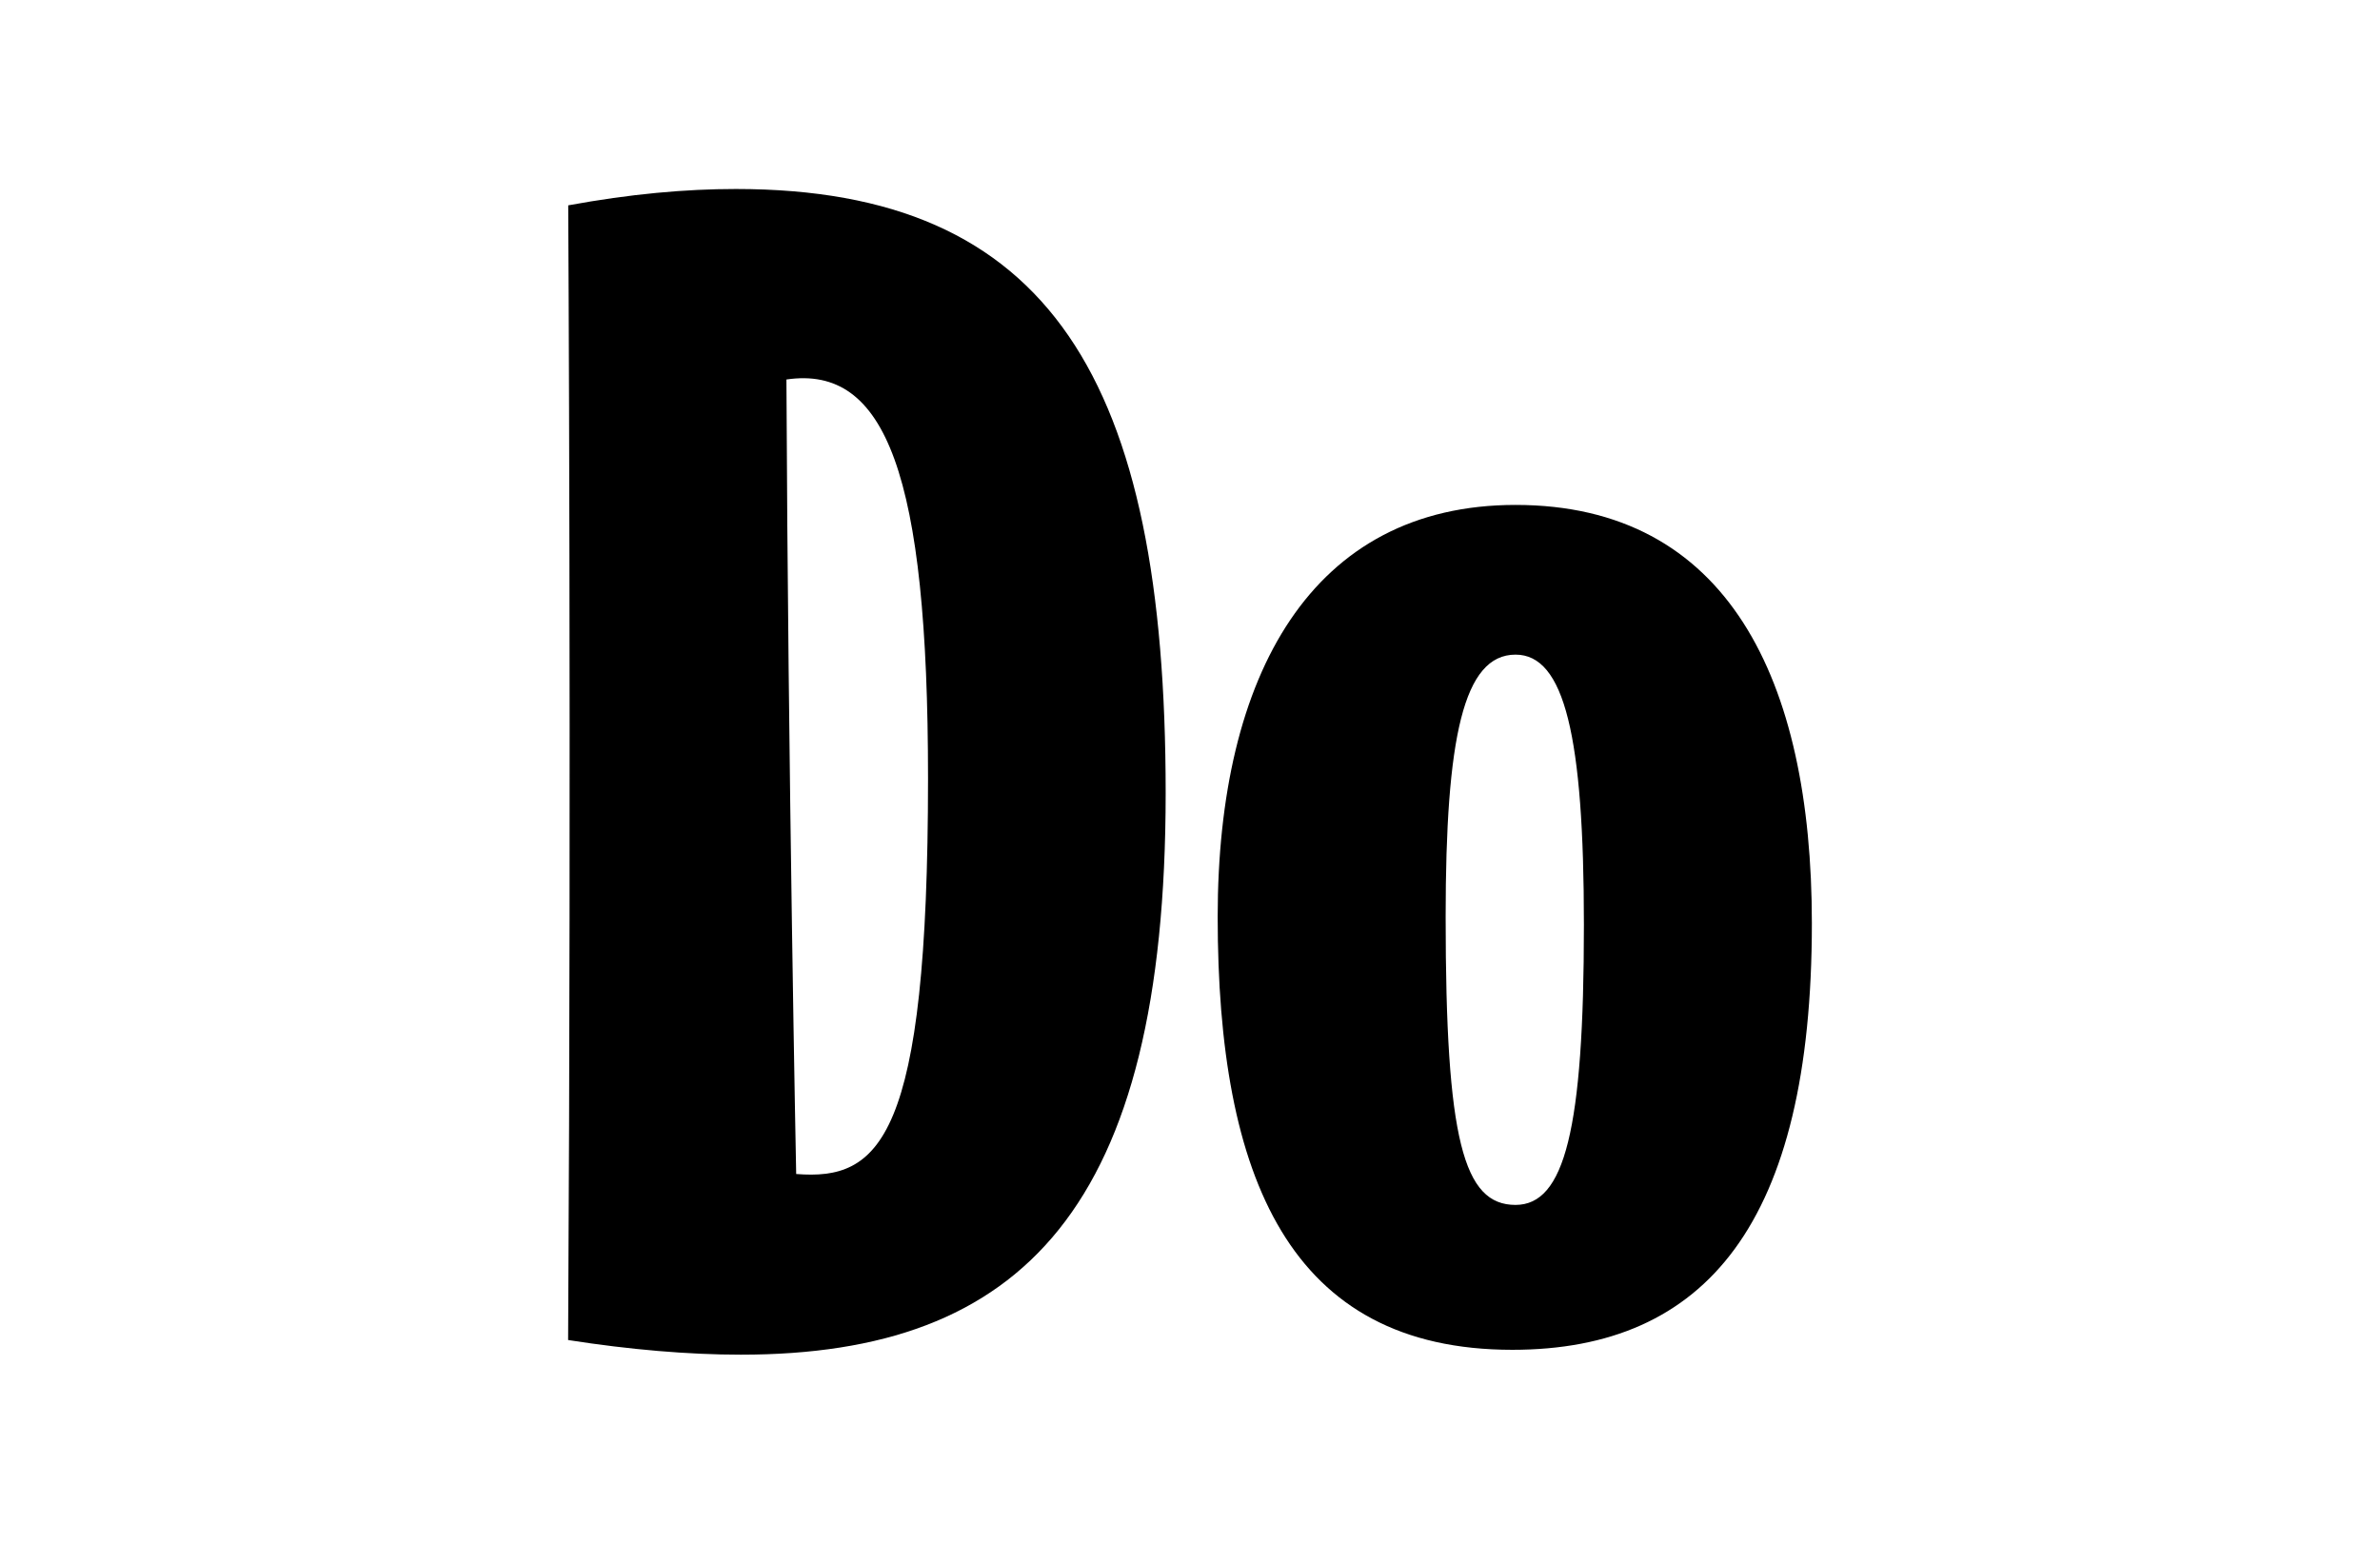
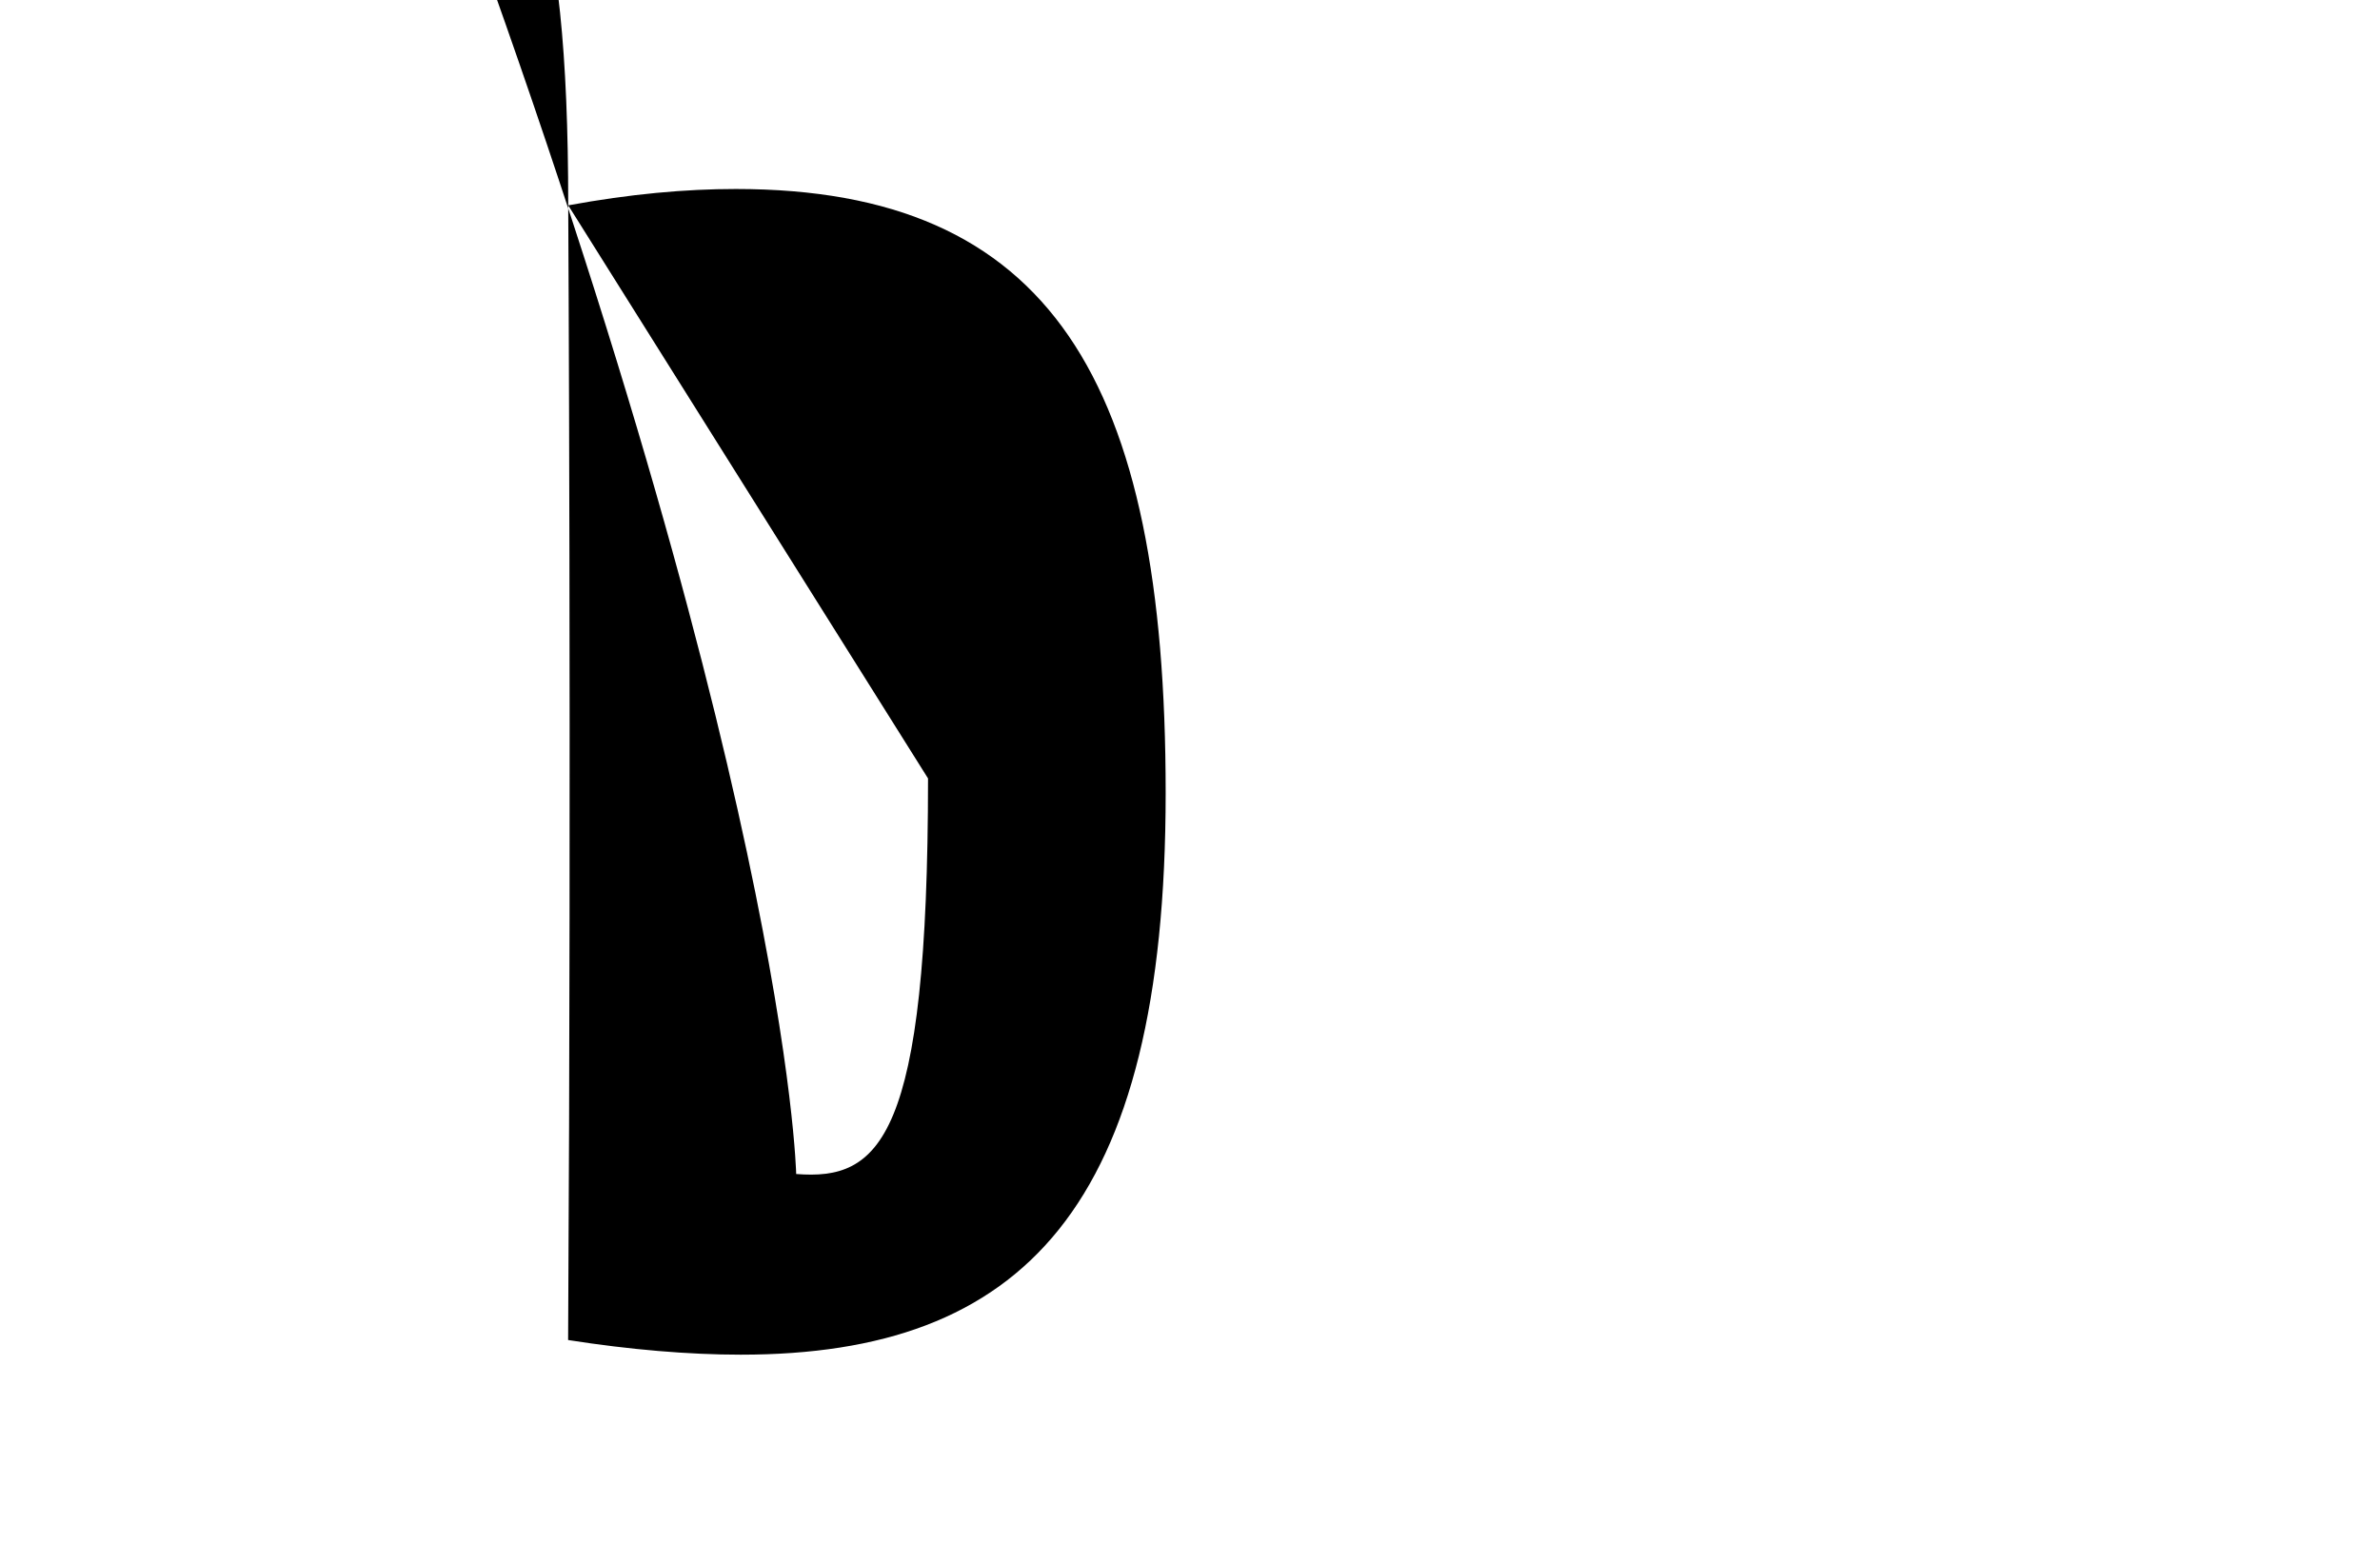
<svg xmlns="http://www.w3.org/2000/svg" version="1.1" x="0px" y="0px" width="111px" height="72px" viewBox="0 0 111 72" style="enable-background:new 0 0 111 72;" xml:space="preserve">
  <style type="text/css">
	.st0{fill:#000000;}
</style>
  <defs>
</defs>
  <path fill="none" d="M101,72H10C4.5,72,0,67.5,0,62V10C0,4.5,4.5,0,10,0h91c5.5,0,10,4.5,10,10v52C111,67.5,106.5,72,101,72z" />
  <g id="Do_1_">
    <g>
-       <path class="st0" d="M26.501,9.578c2.885-0.531,5.466-0.763,7.819-0.763    c14.656,0,20.045,8.882,20.045,28.172c0,19.362-6.68,26.199-19.818,26.199    c-2.429,0-5.166-0.232-8.051-0.683C26.653,35.469,26.501,9.578,26.501,9.578z     M43.282,36.308c0-14.2-1.974-19.29-6.604-18.607    C36.754,36,37.133,54.759,37.133,54.759C41.005,55.063,43.282,53.237,43.282,36.308z    " />
-       <path class="st0" d="M56.791,42.761c0-11.315,4.403-19.21,13.892-19.21    c9.877,0,13.82,8.123,13.82,19.514c0,13.972-4.934,19.894-13.972,19.894    C60.131,62.958,56.791,54.911,56.791,42.761z M73.871,43.14    c0-8.806-0.907-12.606-3.188-12.606c-2.429,0-3.26,3.872-3.26,12.226    c0,10.404,0.831,13.441,3.26,13.441C72.969,56.197,73.871,52.705,73.871,43.14z" />
+       <path class="st0" d="M26.501,9.578c2.885-0.531,5.466-0.763,7.819-0.763    c14.656,0,20.045,8.882,20.045,28.172c0,19.362-6.68,26.199-19.818,26.199    c-2.429,0-5.166-0.232-8.051-0.683C26.653,35.469,26.501,9.578,26.501,9.578z     c0-14.2-1.974-19.29-6.604-18.607    C36.754,36,37.133,54.759,37.133,54.759C41.005,55.063,43.282,53.237,43.282,36.308z    " />
    </g>
  </g>
  <g id="Layer_1_1_">
</g>
</svg>